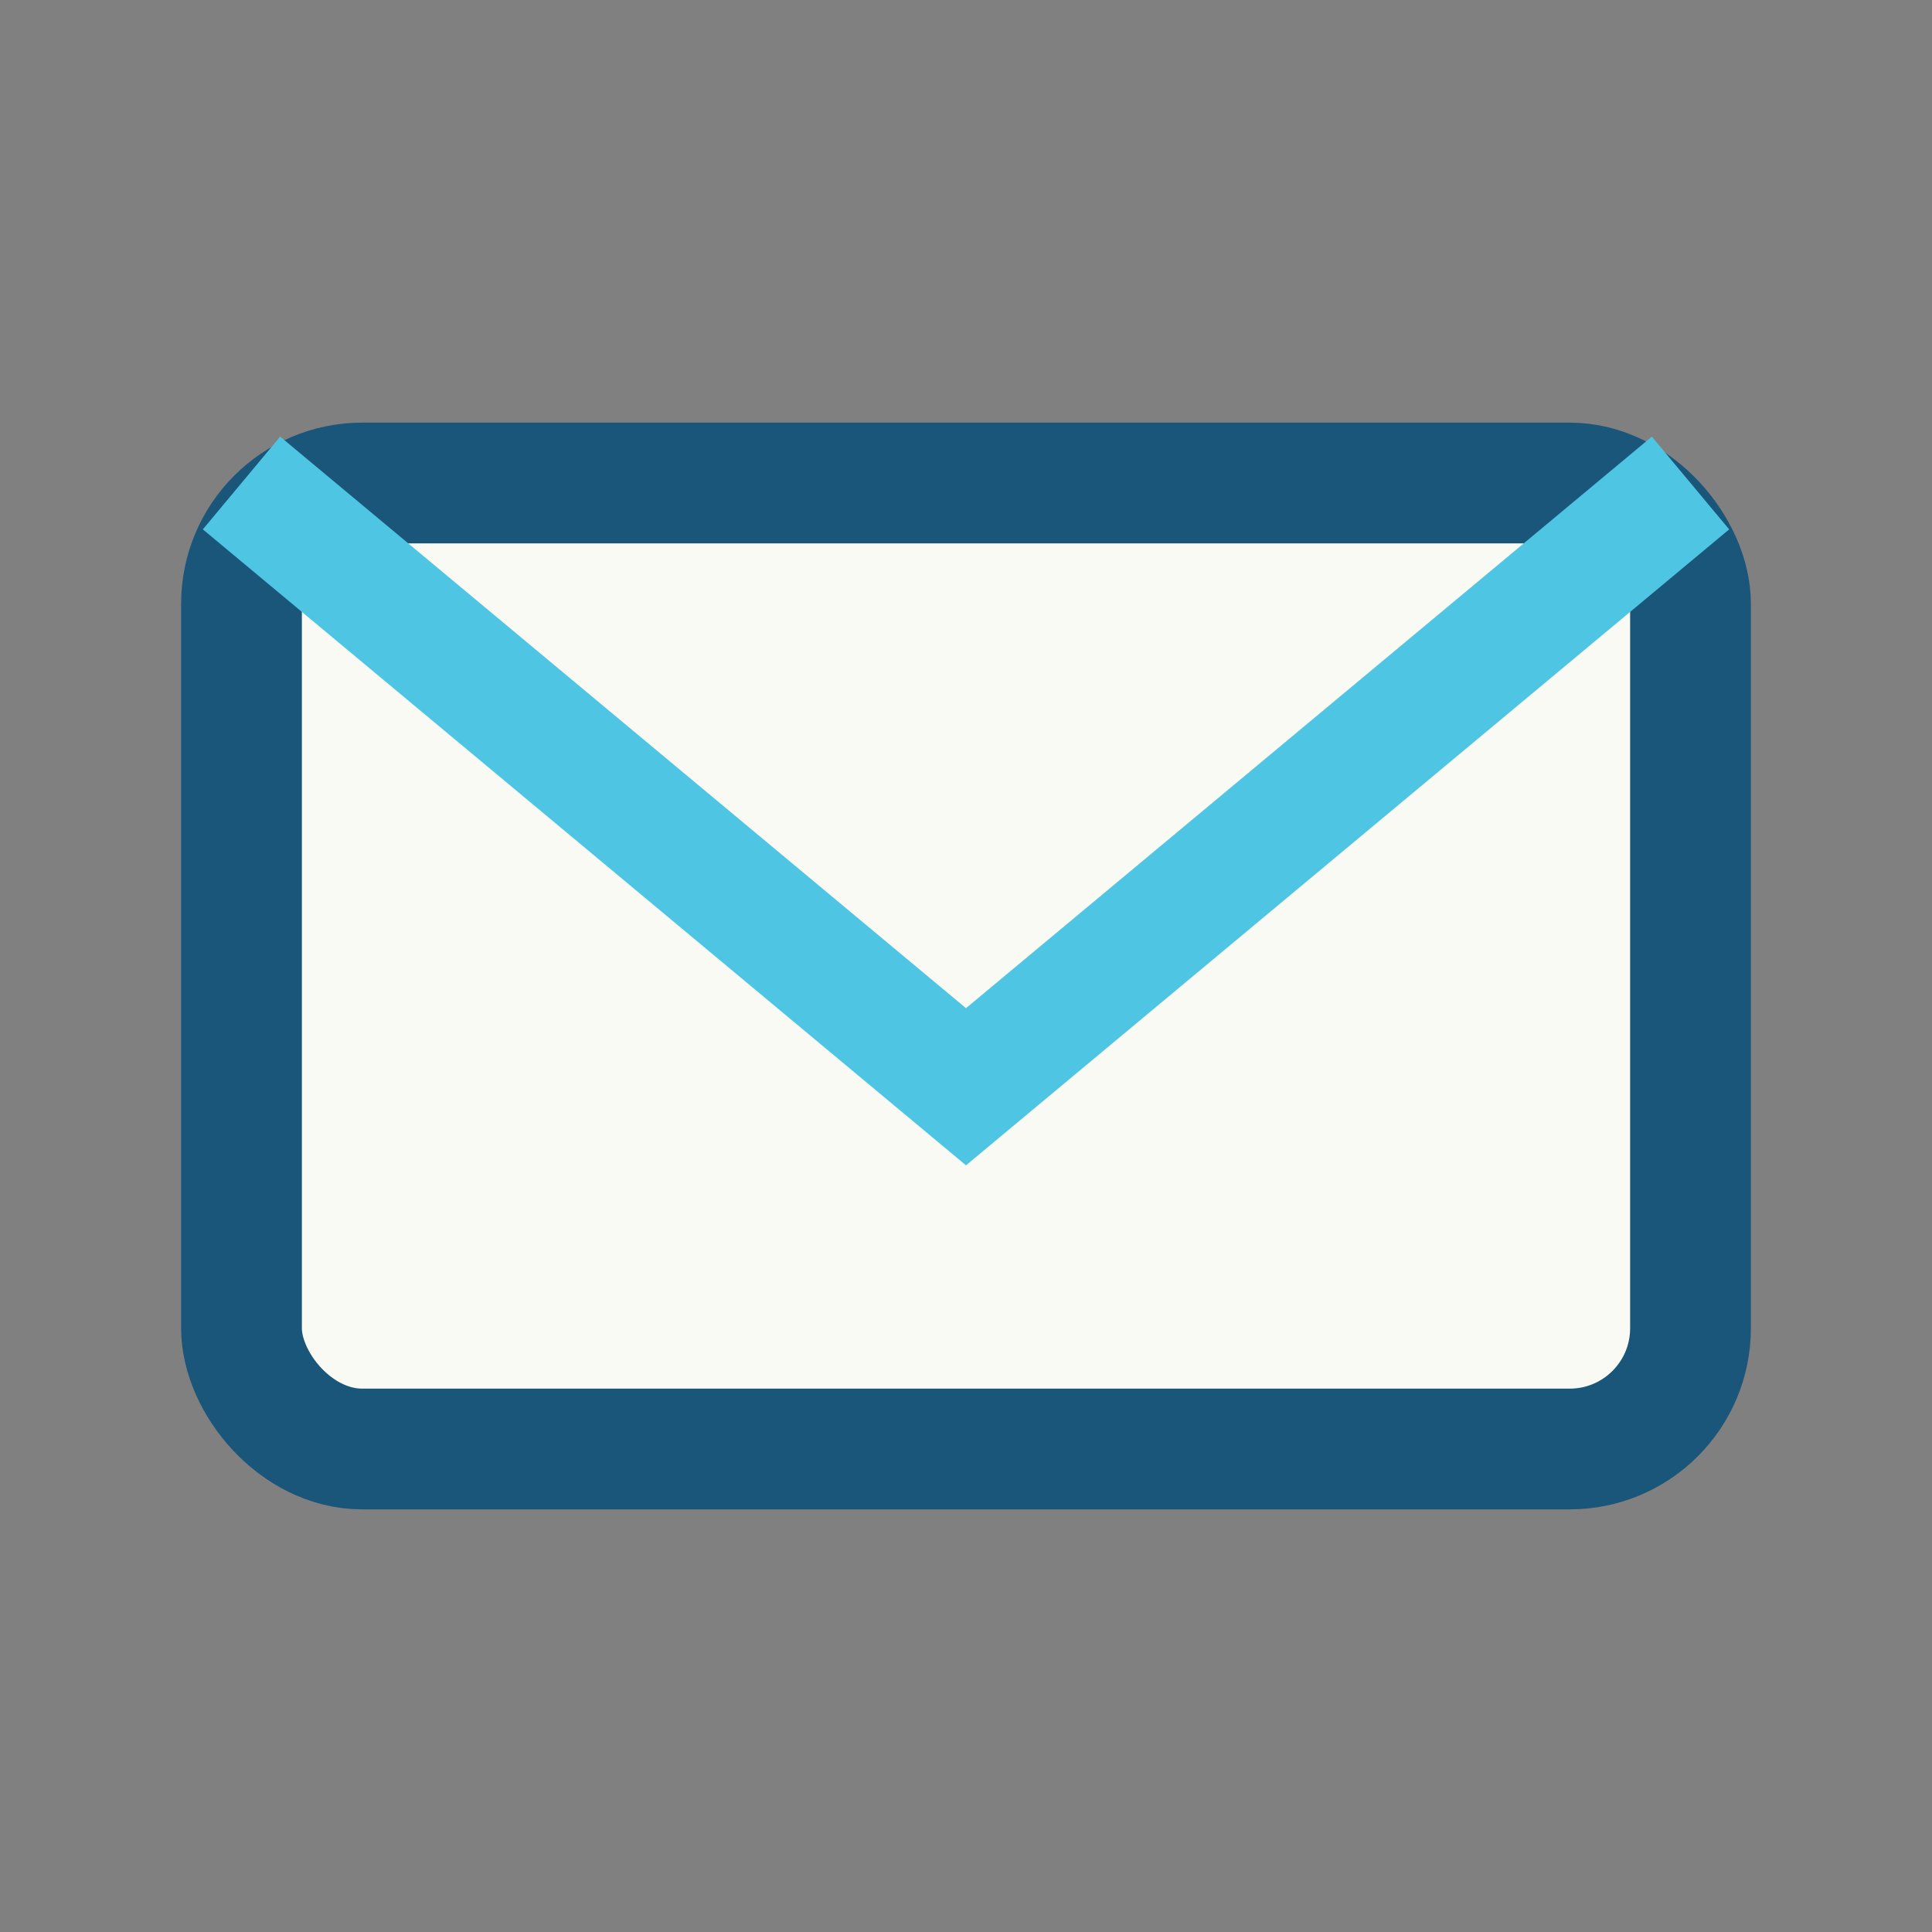
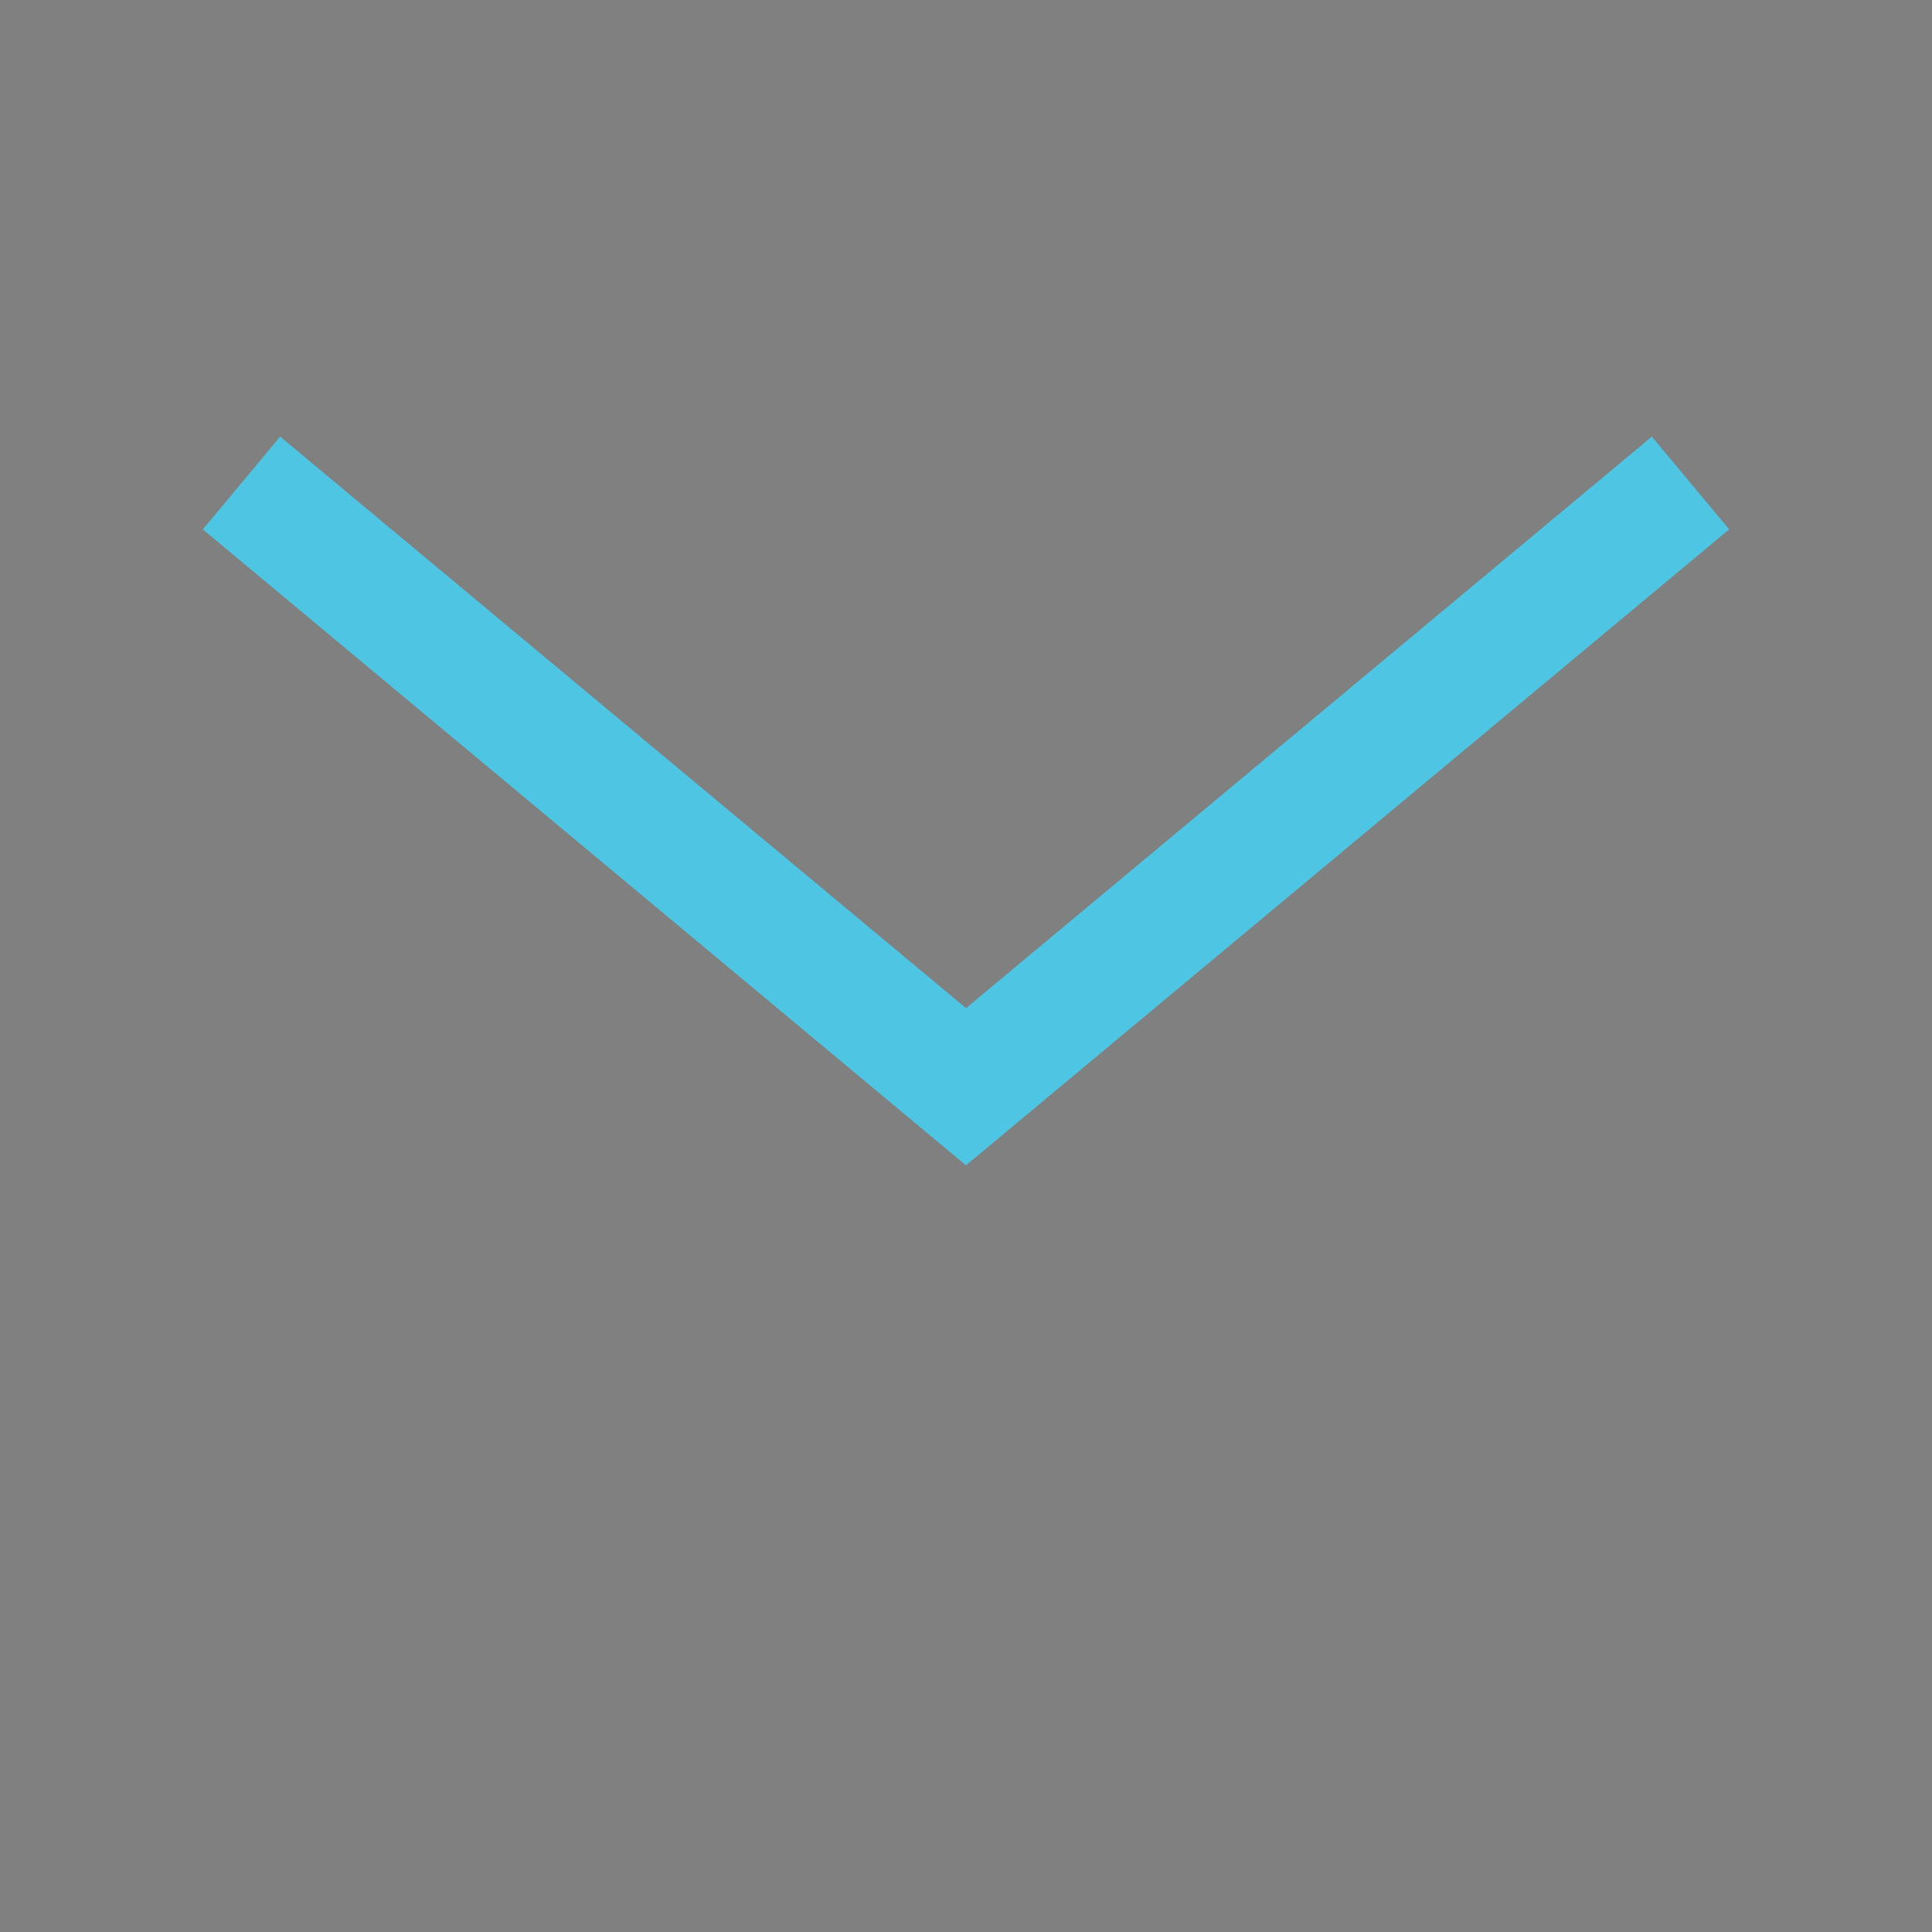
<svg xmlns="http://www.w3.org/2000/svg" width="32" height="32" viewBox="0 0 32 32">
  <rect x="0" y="0" width="32" height="32" fill="#808080" stroke="none" />
-   <rect x="4" y="8" width="24" height="16" rx="2" fill="#FAFAF5" stroke="#1A567A" stroke-width="2" />
  <path d="M4 8l12 10 12-10" fill="none" stroke="#4EC6E3" stroke-width="2" />
</svg>